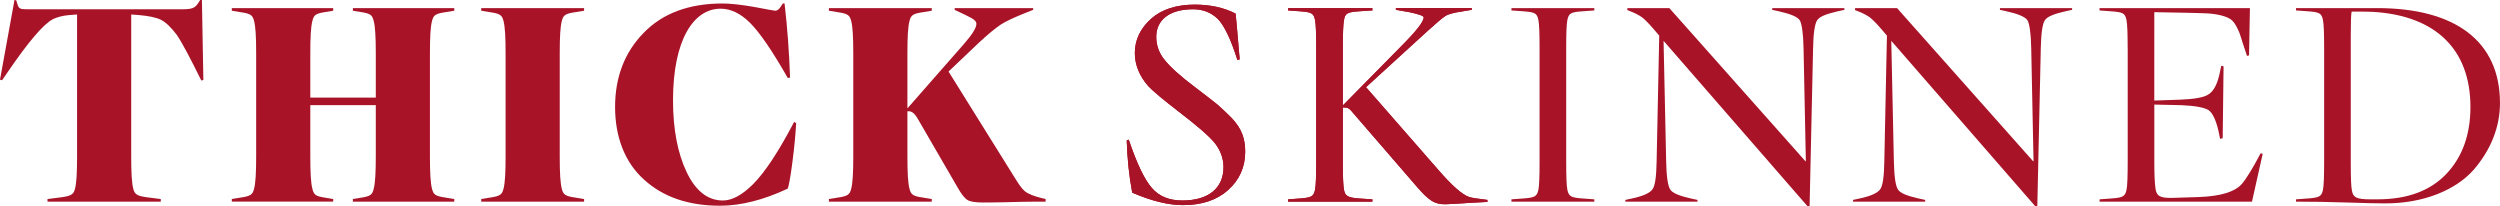
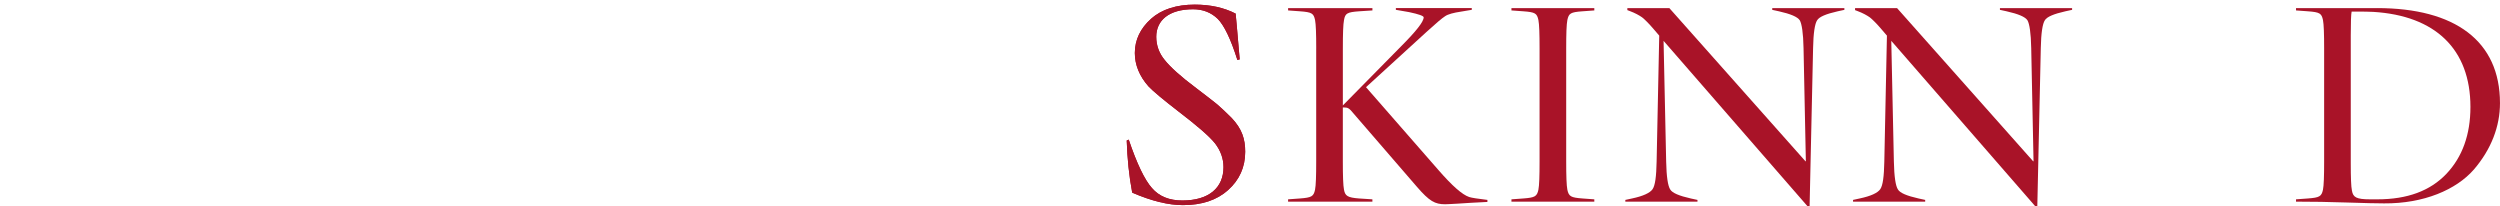
<svg xmlns="http://www.w3.org/2000/svg" id="uuid-3c407653-3e3c-46d1-82f1-f4b56a872424" viewBox="0 0 1500 123.77">
  <defs>
    <style>.uuid-9b3167af-0293-47f8-b72d-daf3a464fe8a{fill:#a91328;}</style>
  </defs>
  <g id="uuid-cfd70880-6b11-4b8a-8246-bd1c086de45d">
    <path class="uuid-9b3167af-0293-47f8-b72d-daf3a464fe8a" d="M1426.29,4.87h-48.68v1.39l7.13.52c7.13.52,8.17,1.22,9.04,5.21.52,2.6.7,8.34.7,17.04v67.8c0,8.69-.17,14.43-.7,17.04-.87,4-2.08,4.69-9.04,5.21l-7.13.52v1.39c9.74,0,19.99.17,30.6.52,10.6.35,18.08.52,22.25.52,23.81.17,43.28-8.17,53.89-20.34,10.43-12.17,15.64-25.9,15.64-39.81,0-37.38-27.12-57.02-73.71-57.02ZM1467.84,104.3c-9.74,10.25-23.47,15.3-41.38,15.3h-4.35c-8.34,0-10.25-1.22-10.95-5.21-.52-2.44-.7-8-.7-16.69V21.21c0-7.82.17-12.69.52-14.25,6.78,0,11.13,0,13.04.17,37.03,2.26,58.24,22.25,58.24,57.02,0,16.69-4.87,30.07-14.43,40.16Z" />
    <path class="uuid-9b3167af-0293-47f8-b72d-daf3a464fe8a" d="M734.1,100.3c0,12.34-8.7,19.99-24.69,19.99-7.82,0-13.91-2.43-18.25-7.48-4.35-4.87-9.04-14.6-13.91-29.03l-1.22.52c.35,10.78,1.39,21.21,3.3,31.29,11.65,5.04,21.73,7.48,30.42,7.48,11.3,0,20.34-2.96,27.12-9.04,6.78-6.09,10.26-13.74,10.26-22.95,0-7.65-1.91-13.73-8.17-20.34-3.3-3.3-6.09-5.91-8.69-8.17-2.61-2.09-6.61-5.22-12.35-9.56-9.56-7.13-15.82-12.86-19.12-17.04-3.31-4-5.04-8.69-5.04-13.91,0-9.73,7.48-16.51,22.08-16.51,5.91,0,10.78,1.91,14.78,5.74,3.82,3.82,7.82,12,11.82,24.69l1.39-.35c-1.56-17.56-2.26-26.6-2.43-27.47-7.13-3.65-15.3-5.39-24.51-5.39-10.95,0-19.82,2.78-26.25,8.52-6.43,5.74-9.74,12.69-9.74,20.51,0,7.13,2.78,13.91,8.17,19.99,2.78,2.96,8.86,8,18.08,15.13,11.13,8.52,18.43,14.78,21.9,19.12,3.31,4.34,5.05,9.04,5.05,14.25Z" />
    <path class="uuid-9b3167af-0293-47f8-b72d-daf3a464fe8a" d="M789.72,29.03v67.8c0,8.69-.17,14.43-.7,17.04-.87,4-2.08,4.69-9.04,5.21l-7.13.52v1.39h50.59v-1.39l-8-.52c-6.95-.52-8.34-1.56-9.04-5.21-.52-2.61-.7-8.35-.7-17.04v-32.34h.87c2.09,0,2.95.35,5.74,3.82l37.73,43.64c7.65,8.87,10.95,10.6,17.03,10.6,1.39,0,3.82-.17,7.3-.35l8.17-.52,9.91-.52v-1.22c-5.74-.7-9.39-1.22-10.95-1.74-4.17-1.39-10.26-6.78-18.43-16.17l-43.46-49.72,36.16-33.03c5.74-5.22,9.39-8.35,11.3-9.56,1.74-1.21,5.05-2.09,9.74-2.78l6.26-1.05v-1.04h-45.55v1.04l8,1.39c5.74,1.22,8.69,2.26,8.69,3.13,0,2.6-4.52,8.34-13.73,17.56l-34.77,35.29V29.03c0-8.69.17-14.43.7-17.04.7-4,1.91-4.7,9.04-5.21l8-.52v-1.39h-50.59v1.39l7.13.52c7.13.52,8.17,1.22,9.04,5.21.52,2.6.7,8.34.7,17.04Z" />
    <path class="uuid-9b3167af-0293-47f8-b72d-daf3a464fe8a" d="M923.74,29.03v67.8c0,8.69-.17,14.43-.7,17.04-.87,4-2.09,4.69-9.04,5.21l-7.13.52v1.39h49.72v-1.39l-7.13-.52c-6.95-.52-8.17-1.22-9.04-5.21-.52-2.61-.7-8.35-.7-17.04V29.03c0-8.69.17-14.43.7-17.04.87-4,1.91-4.7,9.04-5.21l7.13-.52v-1.39h-49.72v1.39l7.13.52c7.13.52,8.17,1.22,9.04,5.21.52,2.6.7,8.34.7,17.04Z" />
    <path class="uuid-9b3167af-0293-47f8-b72d-daf3a464fe8a" d="M995.54,21.38l-1.57,75.62c-.17,8.87-.87,14.25-2.43,16.52-1.56,2.26-5.74,4.17-12.35,5.56l-3.99.87v1.04h43.28v-1.04l-4-.87c-6.95-1.56-11.13-3.3-12.34-5.39-1.39-2.09-2.26-7.65-2.44-16.69l-1.56-72.49,86.4,99.26h1.22l2.09-94.91c.17-9.04,1.04-14.6,2.43-16.69,1.22-2.09,5.39-3.82,12.35-5.39l4-.87v-1.04h-43.29v1.04l4,.87c6.95,1.56,11.13,3.3,12.52,5.39,1.21,2.09,2.09,7.65,2.26,16.69l1.39,67.8-.17.17L1001.62,4.87h-25.21v1.21l1.39.52c3.3,1.22,5.74,2.61,7.48,3.82,1.74,1.39,4.17,3.82,7.13,7.3l3.13,3.65Z" />
    <path class="uuid-9b3167af-0293-47f8-b72d-daf3a464fe8a" d="M1243.25,4.87h-43.29v1.04l4,.87c6.95,1.56,11.13,3.3,12.51,5.39,1.22,2.09,2.09,7.65,2.26,16.69l1.39,67.8-.17.17-81.71-91.96h-25.21v1.21l1.39.52c3.3,1.22,5.74,2.61,7.48,3.82,1.74,1.39,4.17,3.82,7.13,7.3l3.13,3.65-1.57,75.62c-.17,8.87-.87,14.25-2.43,16.52-1.56,2.26-5.74,4.17-12.34,5.56l-3.99.87v1.04h43.28v-1.04l-4-.87c-6.95-1.56-11.13-3.3-12.34-5.39-1.39-2.09-2.26-7.65-2.44-16.69l-1.56-72.49,86.4,99.26h1.22l2.09-94.91c.17-9.04,1.04-14.6,2.43-16.69,1.22-2.09,5.39-3.82,12.35-5.39l4-.87v-1.04Z" />
-     <path class="uuid-9b3167af-0293-47f8-b72d-daf3a464fe8a" d="M1276.62,29.03v67.8c0,8.69-.17,14.43-.7,17.04-.87,4-2.08,4.69-9.04,5.21l-7.13.52v1.39h91.44l6.43-28.69-1.22-.34c-4.87,9.21-8.69,15.47-11.47,18.6-4.34,4.69-12.69,7.13-25.21,7.65l-16.34.52c-7.65.17-9.39-1.22-10.08-5.56-.52-3.65-.7-9.21-.7-16.34v-34.08l16,.35c8.52.35,13.9,1.39,16.51,2.96,2.26,1.56,4.35,5.56,5.91,12.17l1.04,5.04,1.56-.34.52-43.11-1.39-.35-1.05,5.04c-1.39,6.09-3.48,10.08-6.43,12-2.61,1.91-8.35,2.95-17.39,3.3l-15.3.52V7.3l18.6.35c5.39.17,9.56.17,12.35.35,5.56.17,13.04,1.56,15.82,4.35,1.74,1.74,2.96,4.17,4.35,7.48.52,1.21,1.39,4.52,1.91,5.91.52,1.39,1.91,5.91,2.6,7.82l1.22-.35.52-28.33h-90.23v1.39l7.13.52c7.13.52,8.17,1.22,9.04,5.21.52,2.6.7,8.34.7,17.04Z" />
-     <path class="uuid-9b3167af-0293-47f8-b72d-daf3a464fe8a" d="M840.48,27.99c9.21-9.22,13.74-14.95,13.74-17.56,0-.88-2.96-1.92-8.69-3.14l-8.01-1.39v-1.04h45.55v1.04l-6.26,1.04c-4.7.69-8,1.56-9.73,2.78-1.91,1.22-5.56,4.35-11.3,9.57l-36.17,33.02,43.47,49.72c8.16,9.39,14.25,14.77,18.43,16.17,1.56.52,5.21,1.04,10.95,1.74v1.22l-9.91.52-8.18.52c-3.46.17-5.9.35-7.29.35-6.08,0-9.39-1.74-17.04-10.6l-37.73-43.63c-2.78-3.48-3.65-3.83-5.73-3.83h-.88v32.35c0,8.69.17,14.43.69,17.03.7,3.66,2.09,4.69,9.05,5.22l8,.52v1.39h-50.59v-1.39l7.13-.52c6.96-.53,8.17-1.22,9.04-5.22.52-2.6.69-8.33.69-17.03V29.04c0-8.69-.17-14.43-.69-17.04-.87-4-1.91-4.7-9.04-5.22l-7.13-.52v-1.39h50.59v1.39l-8,.52c-7.13.52-8.34,1.22-9.05,5.22-.52,2.6-.69,8.34-.69,17.04v34.24l34.78-35.28Z" />
    <path class="uuid-9b3167af-0293-47f8-b72d-daf3a464fe8a" d="M734.09,100.31c0-5.21-1.74-9.91-5.05-14.26-3.47-4.34-10.78-10.6-21.89-19.12-9.22-7.13-15.31-12.17-18.09-15.13-5.38-6.09-8.17-12.87-8.17-19.99,0-7.82,3.31-14.78,9.73-20.52,6.44-5.73,15.31-8.52,26.26-8.52,9.2,0,17.38,1.75,24.5,5.39.17.87.87,9.92,2.43,27.46l-1.39.35c-3.99-12.69-8-20.86-11.82-24.69-4-3.82-8.87-5.73-14.78-5.73-14.6,0-22.07,6.78-22.07,16.52,0,5.22,1.74,9.91,5.05,13.9,3.3,4.18,9.56,9.91,19.12,17.04,5.73,4.34,9.72,7.48,12.34,9.57,2.6,2.25,5.39,4.86,8.69,8.16,6.26,6.61,8.17,12.7,8.17,20.34,0,9.21-3.48,16.86-10.25,22.94-6.78,6.09-15.82,9.04-27.12,9.04-8.69,0-18.77-2.43-30.43-7.48-1.91-10.07-2.95-20.5-3.3-31.28l1.22-.52c4.87,14.43,9.56,24.17,13.91,29.04,4.34,5.04,10.43,7.47,18.25,7.47,15.98,0,24.68-7.65,24.68-19.99" />
-     <path class="uuid-9b3167af-0293-47f8-b72d-daf3a464fe8a" d="M572.79,5.91l6.26,2.96c5.39,2.61,6.78,3.65,6.78,5.56,0,2.26-2.61,6.43-7.65,12.17l-33.73,38.42V31.64c0-9.39.35-15.65,1.22-18.95.87-3.48,1.91-4.52,8.17-5.39l5.22-.87v-1.56h-61.71v1.56l5.22.87c6.26.87,7.3,1.91,8.17,5.39.87,3.3,1.22,9.56,1.22,18.95v62.58c0,9.39-.35,15.65-1.22,18.95-.87,3.48-1.91,4.52-8.17,5.39l-5.22.87v1.56h61.71v-1.56l-5.22-.87c-6.26-.87-7.3-1.91-8.17-5.39-.87-3.3-1.22-9.56-1.22-18.95v-27.47h.87c1.74,0,3.48,1.39,5.04,4l23.99,41.37c2.43,4.35,4.52,6.95,6.08,7.82,1.56,1.04,4.69,1.56,9.39,1.56,1.91,0,6.26,0,13.39-.17,7.13-.17,13.39-.35,19.12-.35h5.04v-1.56c-4.52-1.04-8-2.09-10.26-3.3-2.96-1.39-4.69-3.65-9.39-11.3l-38.59-61.89,17.91-17.04c5.56-5.22,10.08-8.87,13.39-11.13,3.3-2.09,7.82-4.17,13.39-6.43l6.08-2.43v-1.04h-47.11v1.04ZM433.54,2.09c-20.17,0-35.98,5.91-47.28,17.56-11.47,11.65-17.21,26.6-17.21,44.5s5.74,33.2,17.38,43.63c11.47,10.43,26.6,15.65,45.55,15.65,12.69,0,26.25-3.48,40.68-10.26.52-1.22,1.56-6.43,2.78-15.82,1.22-9.39,1.91-17.21,2.26-23.47l-1.22-.7c-9.21,17.56-17.38,30.07-24.69,37.38-6.43,6.43-12.52,9.74-18.08,9.74-9.04,0-16.34-5.74-21.73-17.04-5.39-11.3-8.17-25.73-8.17-43.11,0-36.16,12.34-54.93,28.51-54.93,6.08,0,11.99,2.78,17.73,8.52,5.91,5.91,13.39,16.86,22.6,33.03l1.39-.17c-.52-14.78-1.56-29.55-3.3-44.5h-1.04l-1.39,2.09c-1.04,1.56-2.09,2.26-3.13,2.26-.35,0-4.52-.7-12.52-2.26-8-1.39-14.43-2.09-19.12-2.09ZM288.74,6.43l5.22.87c6.26.87,7.3,1.91,8.17,5.39.87,3.3,1.22,9.56,1.22,18.95v62.58c0,9.39-.35,15.65-1.22,18.95-.87,3.48-1.91,4.52-8.17,5.39l-5.22.87v1.56h61.71v-1.56l-5.22-.87c-6.26-.87-7.3-1.91-8.17-5.39-.87-3.3-1.22-9.56-1.22-18.95V31.64c0-9.39.35-15.65,1.22-18.95.87-3.48,1.91-4.52,8.17-5.39l5.22-.87v-1.56h-61.71v1.56ZM225.47,94.05c0,9.56-.35,15.82-1.22,19.12-.87,3.65-1.91,4.52-7.3,5.39l-5.22.87v1.56h60.84v-1.56l-5.22-.87c-6.26-.87-7.3-1.91-8.17-5.39-.87-3.3-1.22-9.56-1.22-19.12V31.81c0-9.56.35-15.82,1.22-19.12.87-3.48,1.91-4.52,8.17-5.39l5.22-.87v-1.56h-60.84v1.56l5.22.87c5.39.87,6.43,1.74,7.3,5.39.87,3.3,1.22,9.56,1.22,19.12v26.77h-39.29v-26.77c0-9.56.35-15.82,1.22-19.12.87-3.65,1.91-4.52,7.3-5.39l5.22-.87v-1.56h-60.84v1.56l5.22.87c6.26.87,7.3,1.91,8.17,5.39.87,3.3,1.22,9.56,1.22,19.12v62.23c0,9.56-.35,15.82-1.22,19.12-.87,3.48-1.91,4.52-8.17,5.39l-5.22.87v1.56h60.84v-1.56l-5.22-.87c-5.39-.87-6.43-1.74-7.3-5.39-.87-3.3-1.22-9.56-1.22-19.12v-30.94h39.29v30.94ZM46.24,94.22c0,9.39-.35,15.65-1.22,18.95-.87,3.48-2.09,4.52-9.74,5.39l-6.78.87v1.56h67.97v-1.56l-6.78-.87c-7.65-.87-8.87-1.91-9.74-5.39-.87-3.3-1.22-9.56-1.22-18.95V8.69l4.69.35c5.74.52,10.08,1.39,13.04,2.78,3.13,1.56,6.26,4.69,9.56,9.04,3.13,4.52,8,13.73,14.78,27.47l1.22-.35-.87-47.98h-1.04l-1.22,1.91c-1.91,2.78-3.3,3.65-9.56,3.65H15.99c-4,0-4.69-.35-5.56-3.13l-.7-2.26-1.04-.17L0,47.81l1.22.35c.7-1.04,1.74-2.61,3.13-4.52C17.04,25.03,26.08,14.43,31.81,11.47c2.61-1.22,5.74-2.09,9.74-2.43l4.69-.35v85.53Z" />
  </g>
</svg>